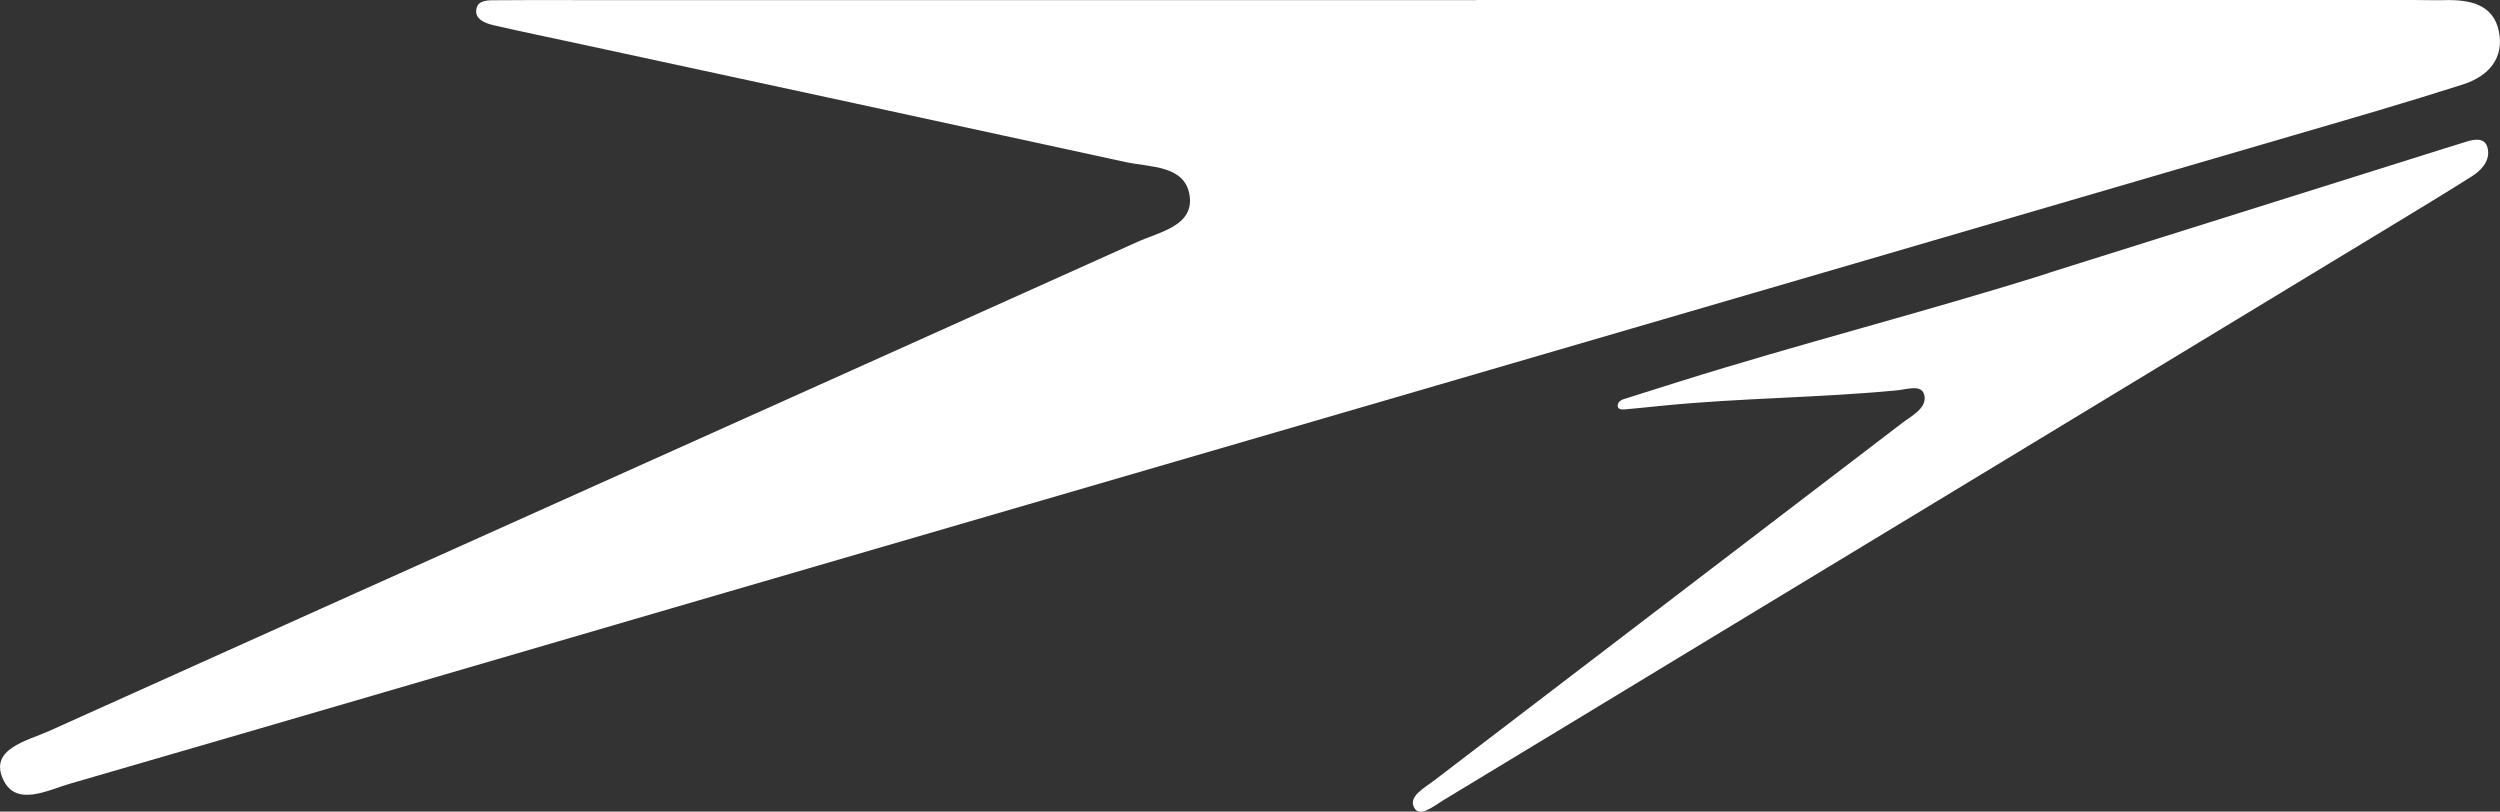
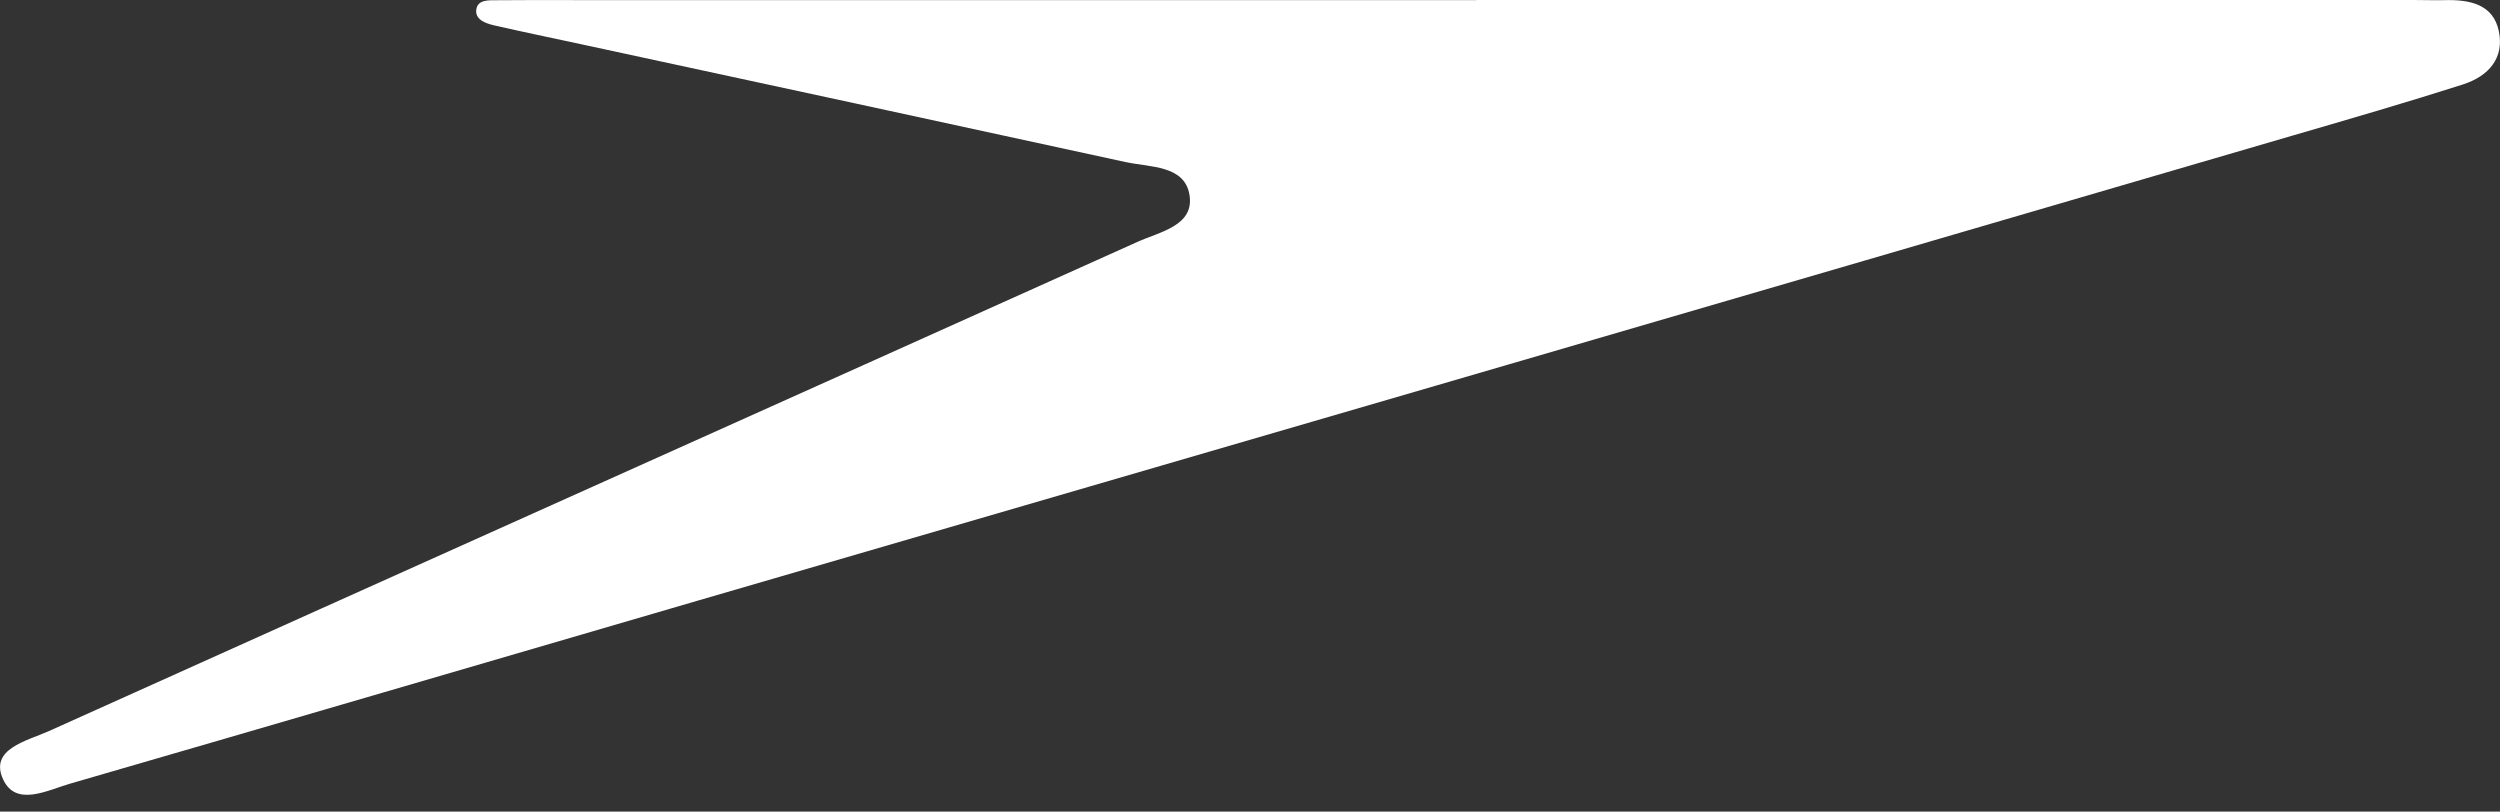
<svg xmlns="http://www.w3.org/2000/svg" viewBox="0 0 327.4 106.29" data-name="Layer 2" id="Layer_2">
  <rect x="0" y="0" width="327.4" height="106.29" fill="#333333" stroke="none" />
  <defs>
    <style>
      .cls-1 {
        fill: #fff;
        stroke-width: 0px;
      }
    </style>
  </defs>
  <g data-name="Layer 1" id="Layer_1-2">
    <g>
      <path d="M193.34,0C234.25,0,275.16,0,316.06,0c1.33,0,2.66.05,3.99.02,3.44-.1,6.47.55,7.2,4.08.71,3.45-1.26,5.86-4.74,6.97-7.35,2.35-14.77,4.5-22.19,6.66-37.38,10.93-74.77,21.84-112.16,32.74-32.2,9.39-64.41,18.75-96.61,28.14-27.45,8-54.88,16.06-82.35,24.01-2.95.85-7.11,3.1-8.79-.55-1.85-4,3.11-5.03,6-6.33,47.49-21.39,95.04-42.68,142.54-64.06,2.95-1.33,7.47-2.12,6.83-6.13-.62-3.92-5.14-3.63-8.39-4.33-23.71-5.17-47.43-10.28-71.15-15.4-3.87-.84-7.75-1.63-11.61-2.52-1.13-.26-2.41-.78-2.26-2.02.17-1.38,1.68-1.24,2.78-1.25,5.15-.04,10.31-.01,15.46-.01,37.58,0,75.16,0,112.74,0V0Z" class="cls-1" />
-       <path d="M268.19,35.77c17.59-5.53,35.19-11.06,52.78-16.59.57-.18,1.14-.34,1.72-.53,1.48-.51,2.78-.64,3.1.78.31,1.39-.54,2.69-2.04,3.64-3.16,2-6.35,3.93-9.54,5.87-16.08,9.75-32.16,19.51-48.25,29.25-13.85,8.39-27.71,16.77-41.56,25.17-11.81,7.15-23.61,14.33-35.42,21.46-1.27.77-3.06,2.3-3.78.95-.8-1.47,1.34-2.58,2.58-3.53,20.43-15.62,40.88-31.21,61.31-46.83,1.27-.97,3.21-1.92,2.94-3.56-.27-1.6-2.21-.86-3.61-.73-10.2.98-20.4.99-30.6,2-1.67.16-3.33.35-4.99.49-.49.04-1.04,0-.97-.56.07-.62.72-.76,1.2-.91,2.22-.71,4.43-1.4,6.65-2.1,16.16-5.08,32.33-9.16,48.49-14.25h0Z" class="cls-1" />
    </g>
  </g>
</svg>